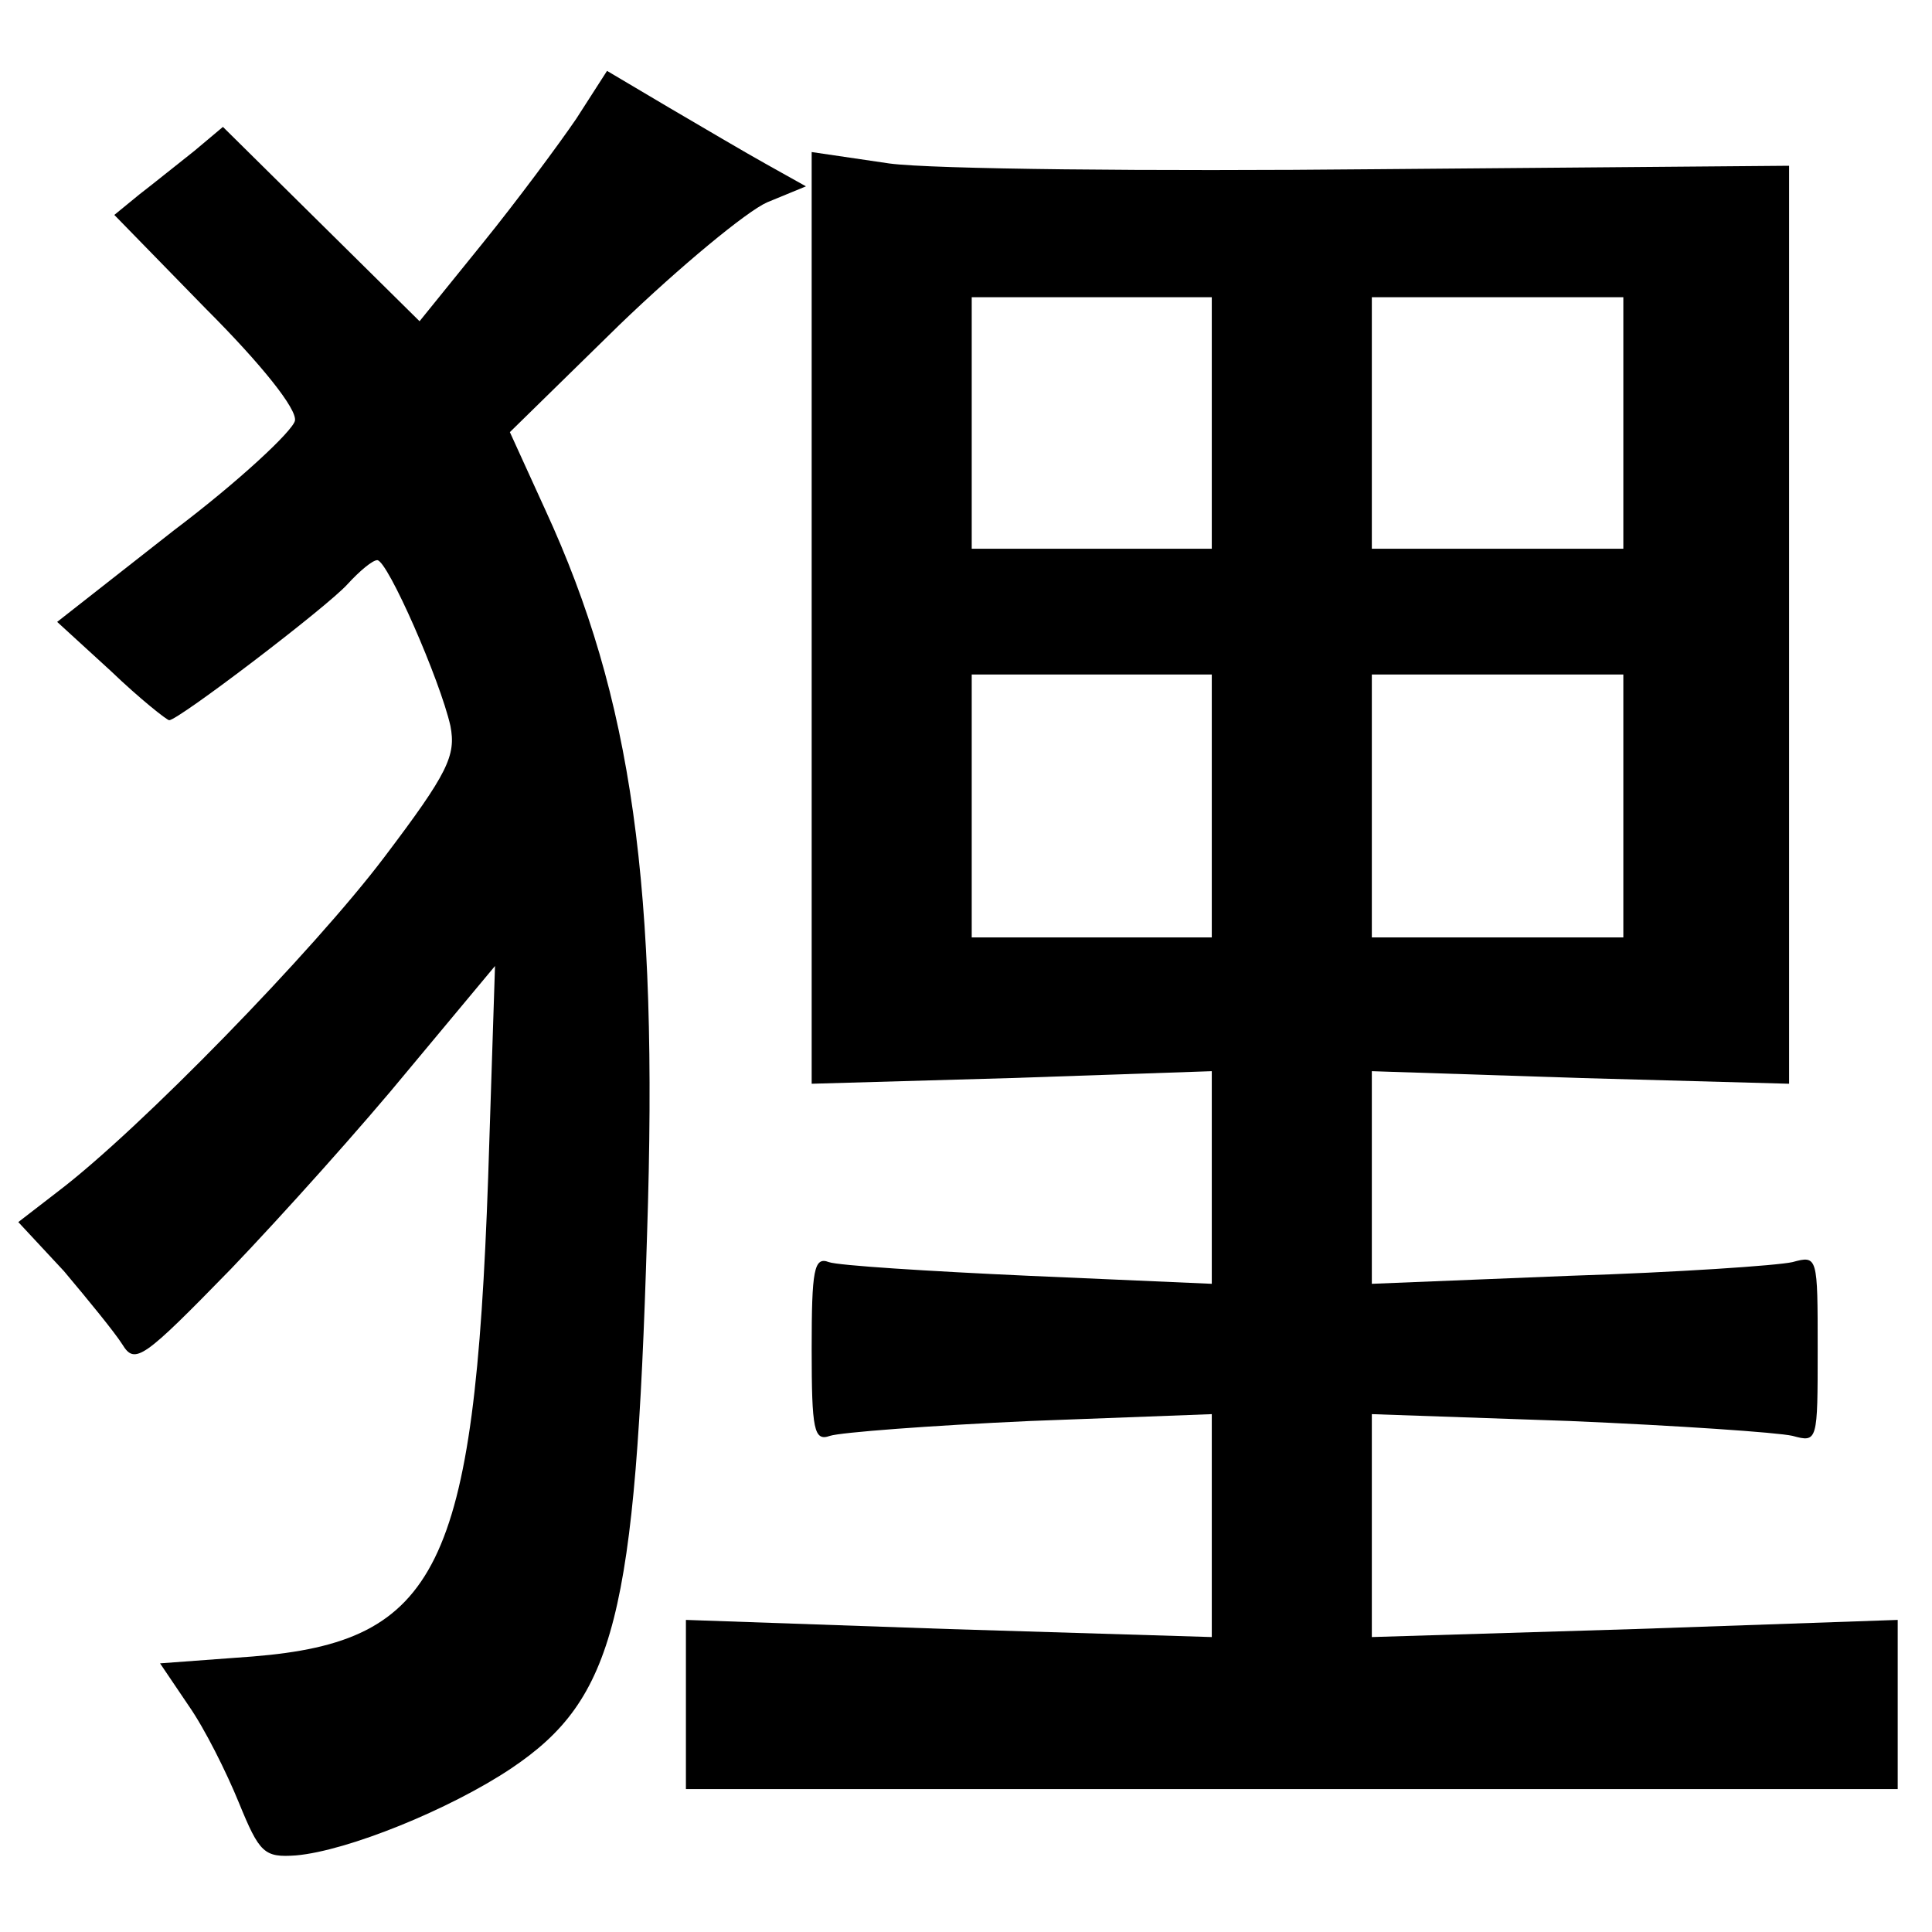
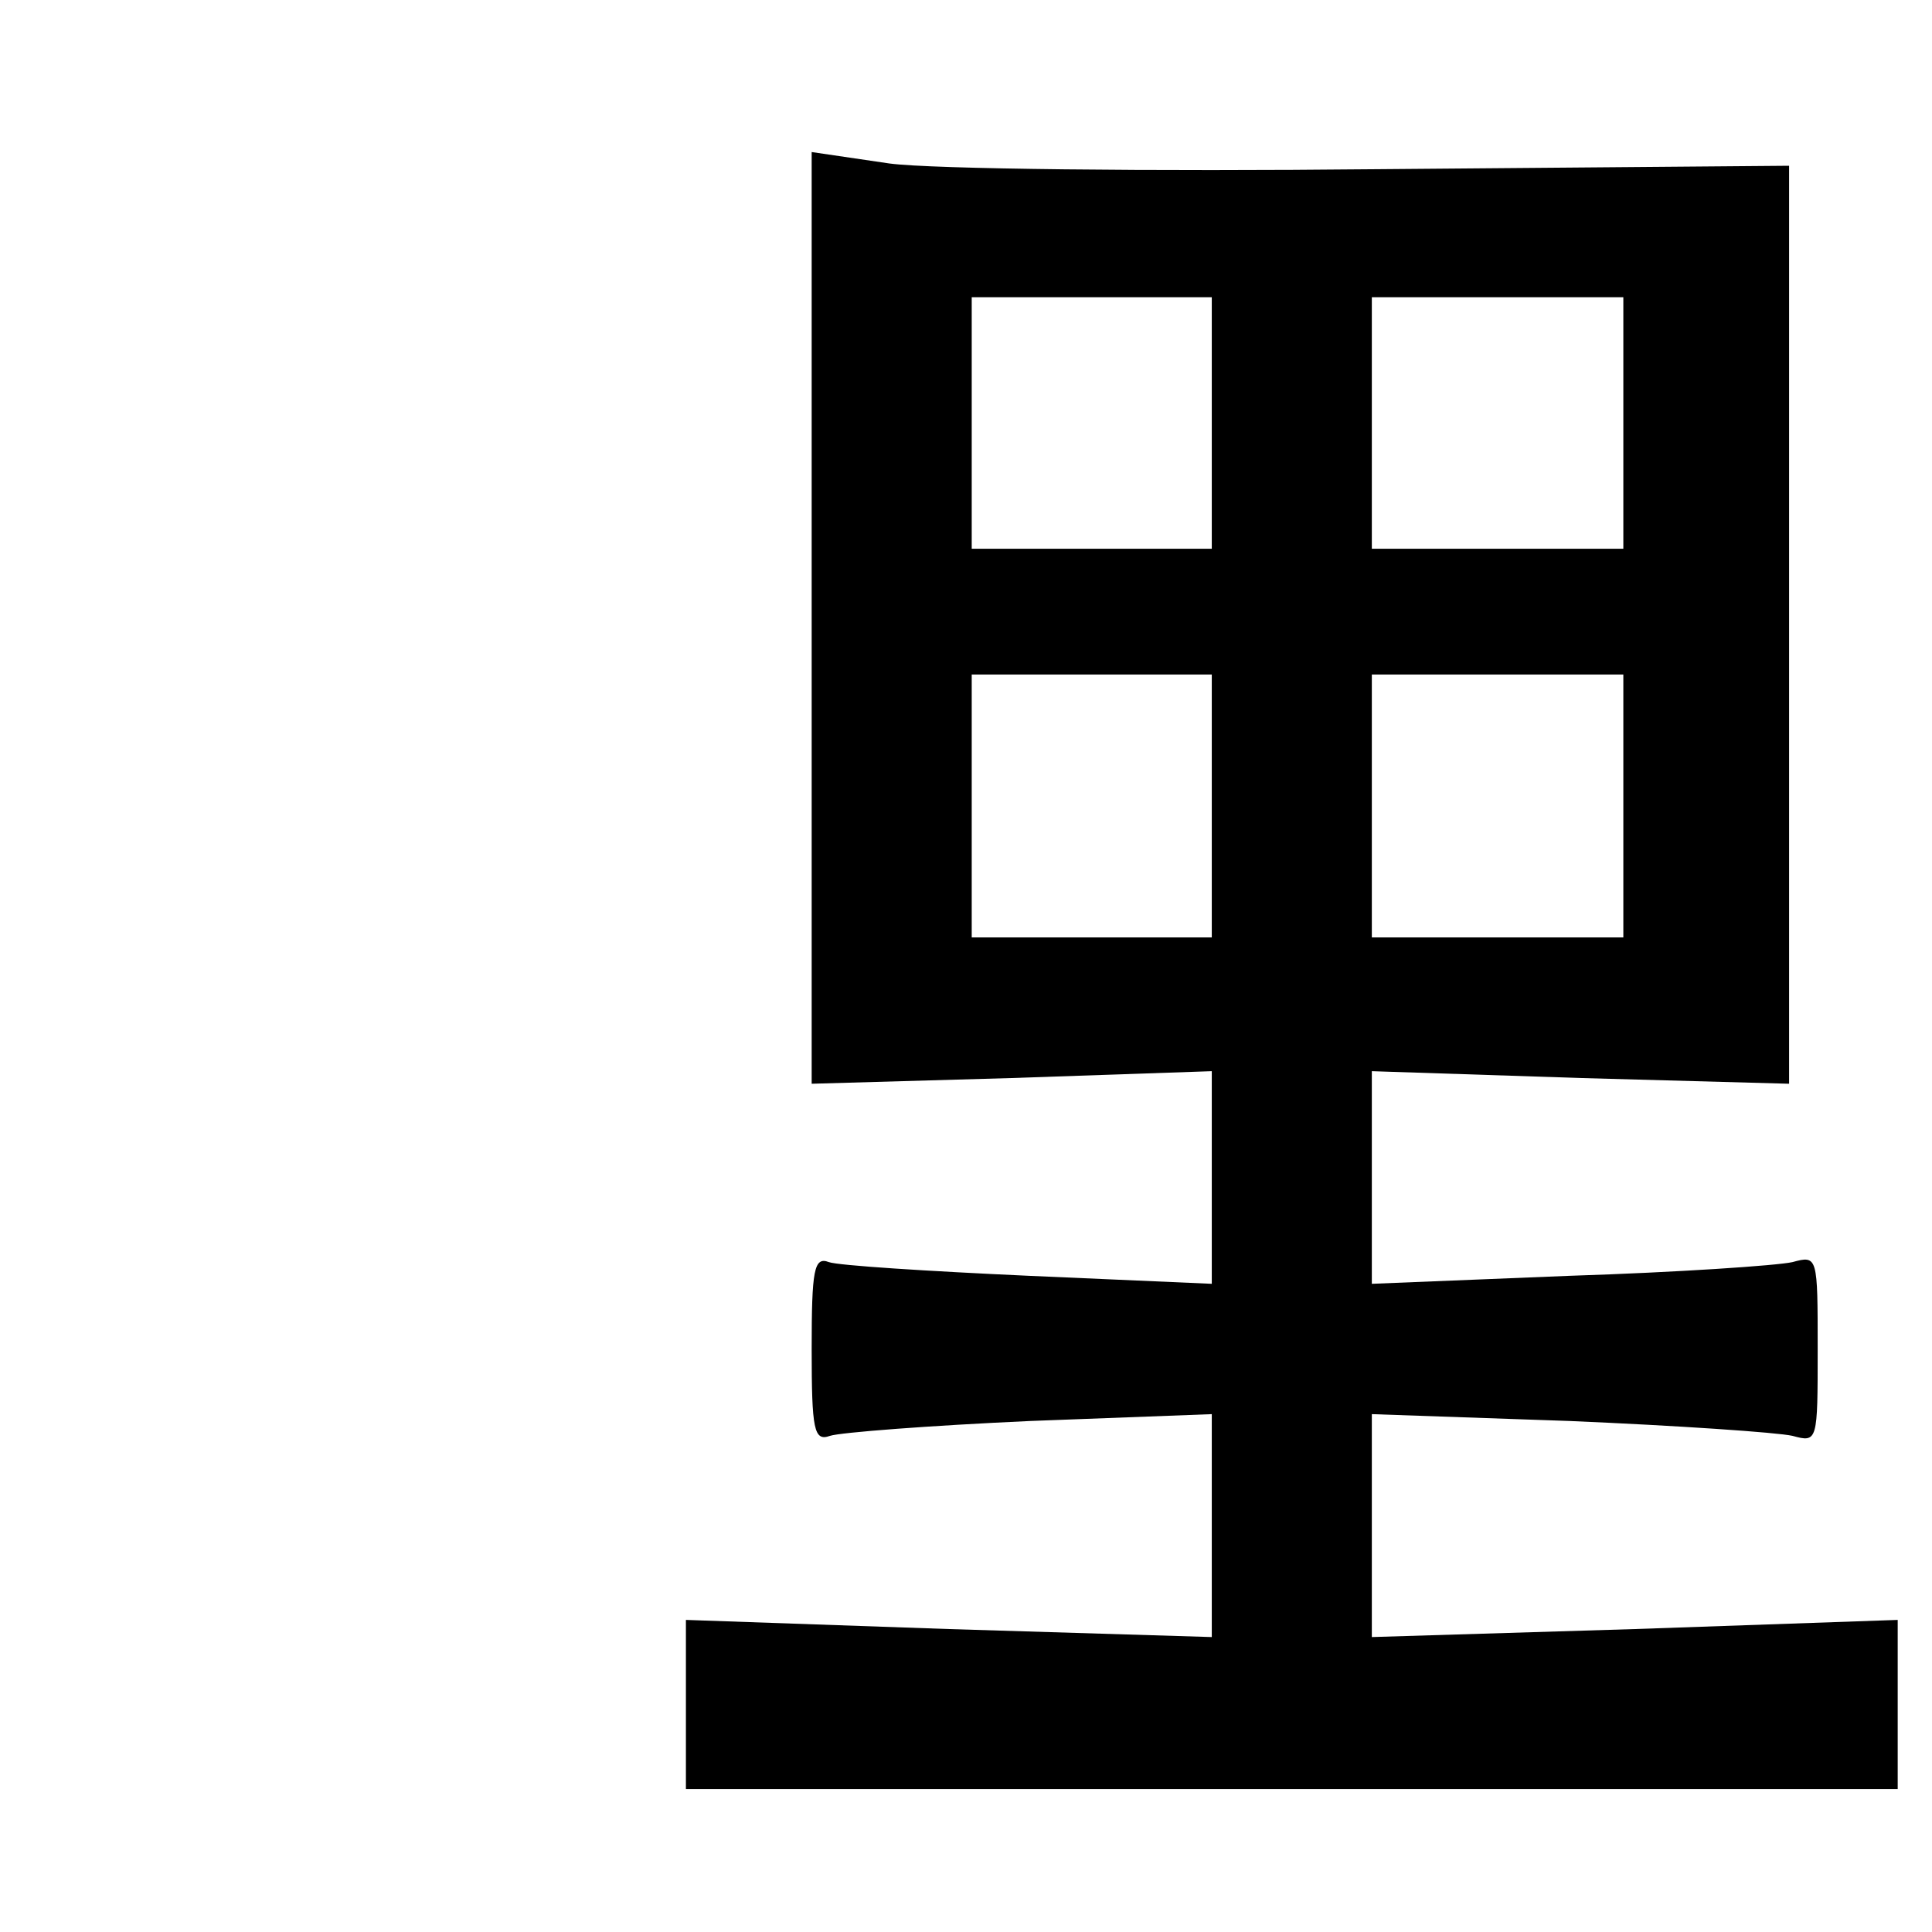
<svg xmlns="http://www.w3.org/2000/svg" version="1.0" width="169pt" height="169pt" viewBox="0 0 169 169" preserveAspectRatio="xMidYMid meet">
  <g transform="translate(0,169) scale(0.1,-0.1)" fill="#000000" stroke="none">
-     <path d="M504 1586 c-15 -22 -52 -72 -82 -109 l-55 -68 -86 85 -86 85 -25 -21 c-14 -11 -35 -28 -48 -38 l-22 -18 80 -82 c49 -49 80 -88 78 -98 -2 -9 -49 -53 -106 -96 l-102 -80 47 -43 c25 -24 49 -43 51 -43 8 0 138 99 156 119 11 12 22 21 26 21 9 0 55 -105 64 -145 5 -26 -2 -41 -58 -115 -62 -82 -214 -238 -285 -292 l-35 -27 40 -43 c21 -25 44 -53 51 -64 11 -18 18 -13 95 66 45 47 115 125 156 175 l75 90 -6 -185 c-12 -342 -44 -406 -206 -419 l-81 -6 25 -37 c14 -20 33 -58 44 -85 18 -44 22 -48 50 -46 45 4 134 40 188 76 91 61 109 133 119 467 10 305 -13 469 -89 634 l-31 68 96 94 c53 51 111 99 129 107 l34 14 -34 19 c-18 10 -57 33 -86 50 l-54 32 -27 -42z" />
    <path d="M710 1149 l0 -407 175 5 175 6 0 -93 0 -93 -160 7 c-88 4 -167 9 -175 12 -13 5 -15 -7 -15 -76 0 -71 2 -81 16 -76 9 3 87 9 175 13 l159 6 0 -97 0 -98 -230 7 -230 8 0 -74 0 -74 530 0 530 0 0 74 0 74 -230 -8 -230 -7 0 98 0 97 173 -6 c94 -4 182 -10 195 -13 22 -6 22 -5 22 76 0 81 0 82 -22 76 -13 -3 -101 -9 -195 -12 l-173 -7 0 93 0 93 183 -6 182 -5 0 401 0 402 -360 -3 c-198 -2 -390 0 -427 5 l-68 10 0 -408z m350 171 l0 -110 -105 0 -105 0 0 110 0 110 105 0 105 0 0 -110z m360 0 l0 -110 -110 0 -110 0 0 110 0 110 110 0 110 0 0 -110z m-360 -335 l0 -115 -105 0 -105 0 0 115 0 115 105 0 105 0 0 -115z m360 0 l0 -115 -110 0 -110 0 0 115 0 115 110 0 110 0 0 -115z" />
  </g>
</svg>